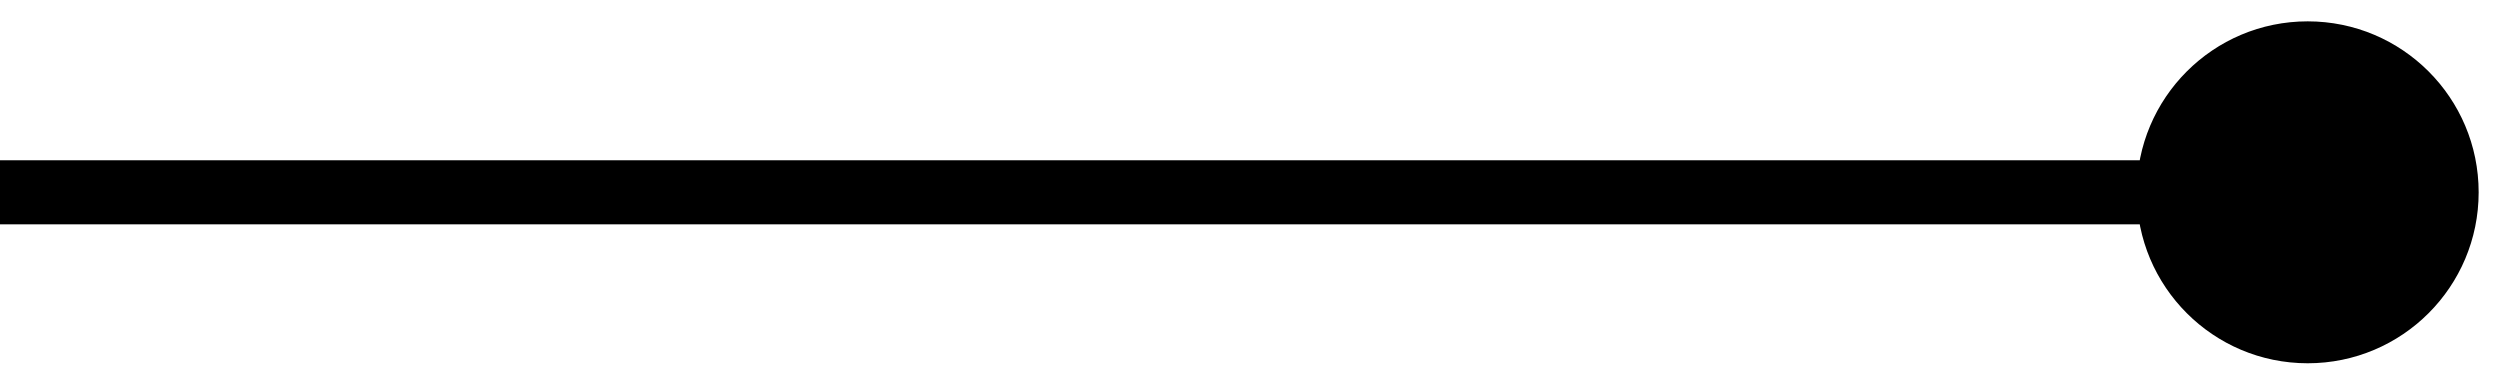
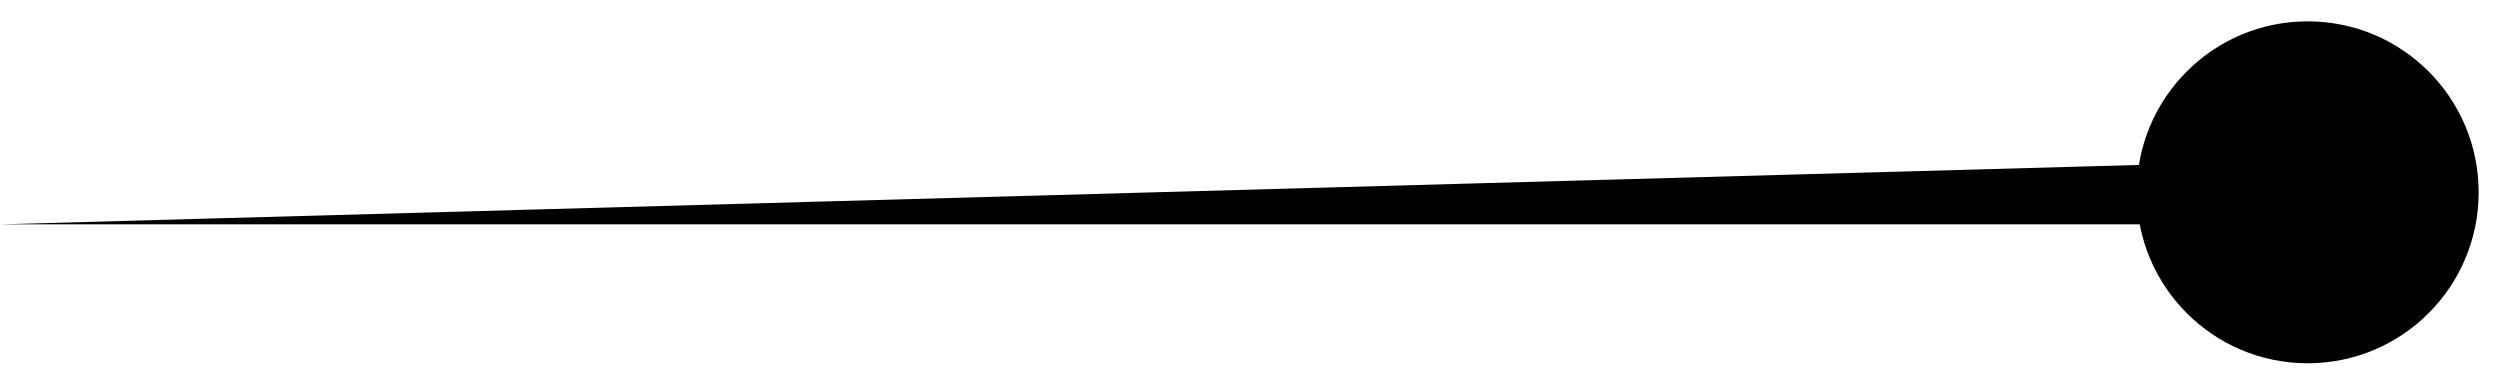
<svg xmlns="http://www.w3.org/2000/svg" width="39" height="6" viewBox="0 0 39 6" fill="none">
-   <path id="Line 6" d="M38.667 3C38.667 1.527 37.473 0.333 36 0.333C34.527 0.333 33.333 1.527 33.333 3C33.333 4.473 34.527 5.667 36 5.667C37.473 5.667 38.667 4.473 38.667 3ZM36 2.5L-2.18557e-08 2.5L2.18557e-08 3.5L36 3.5L36 2.5Z" fill="black" />
+   <path id="Line 6" d="M38.667 3C38.667 1.527 37.473 0.333 36 0.333C34.527 0.333 33.333 1.527 33.333 3C33.333 4.473 34.527 5.667 36 5.667C37.473 5.667 38.667 4.473 38.667 3ZM36 2.5L2.18557e-08 3.5L36 3.5L36 2.5Z" fill="black" />
</svg>